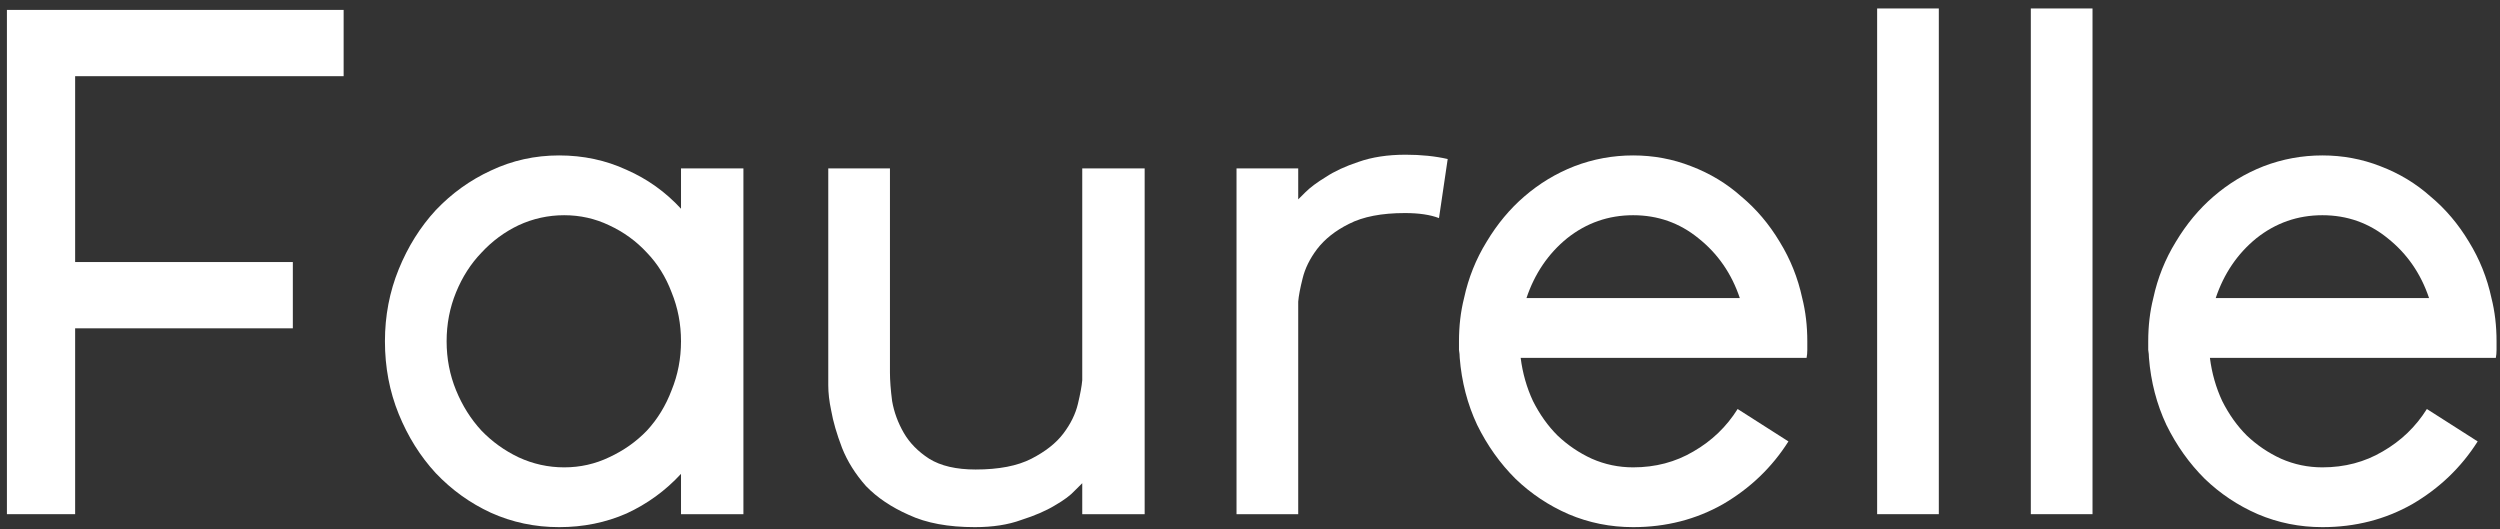
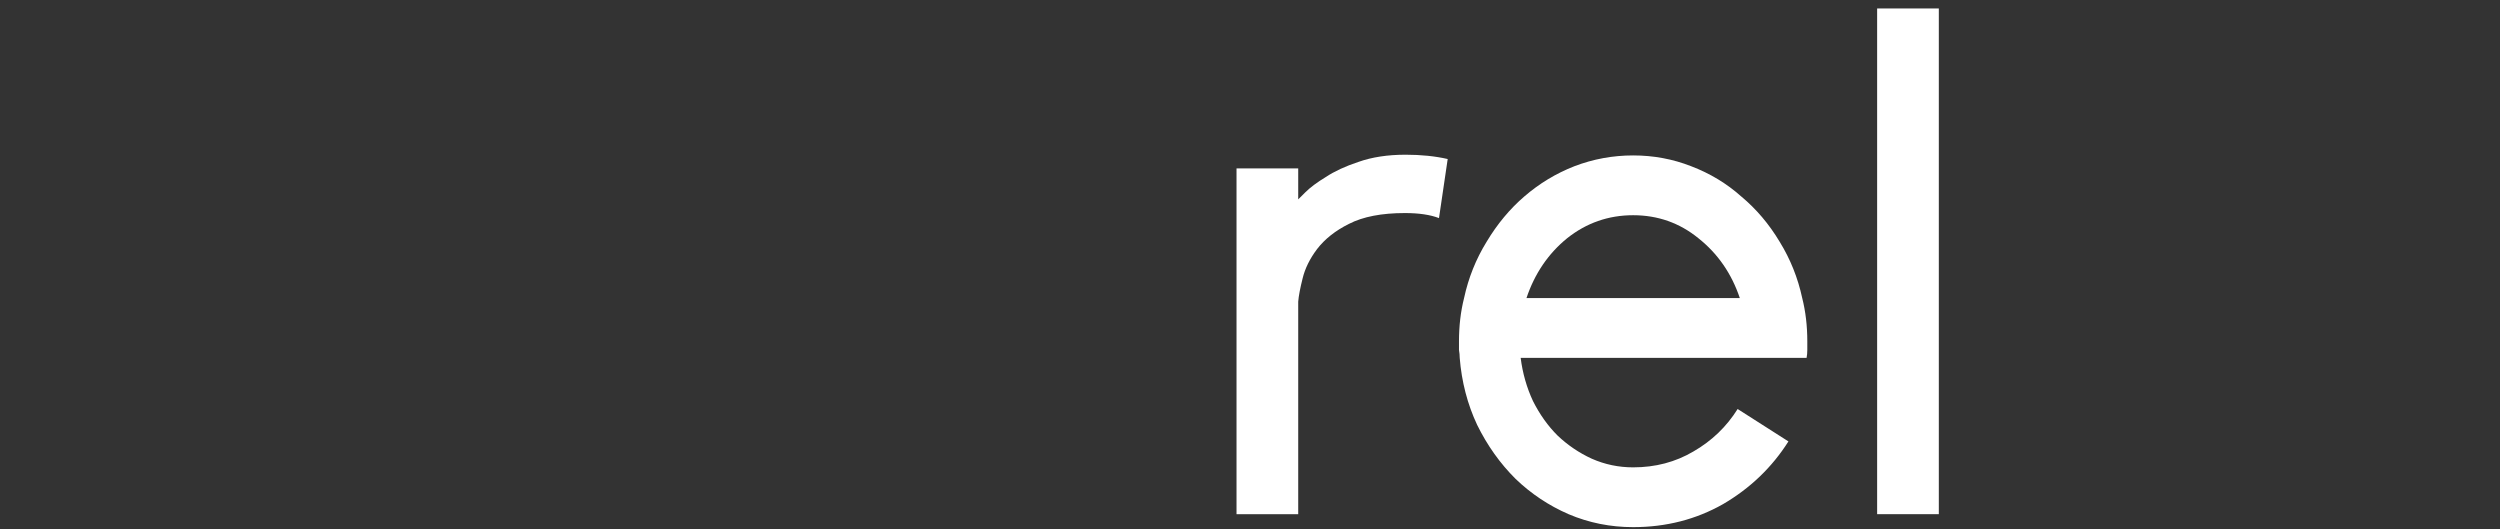
<svg xmlns="http://www.w3.org/2000/svg" width="241" height="51" viewBox="0 0 241 51" fill="none">
  <rect x="0" y="0" width="241" height="51" fill="#333333" stroke="none" />
-   <path d="M33.126 7.344H7.243V25.261H28.229V31.65H7.243V49.566H0.667V0.955H33.126V7.344Z" fill="white" />
-   <path d="M71.665 16.233V49.566H65.649V45.678C64.157 47.298 62.408 48.571 60.403 49.497C58.397 50.377 56.229 50.816 53.897 50.816C51.565 50.816 49.373 50.353 47.321 49.428C45.316 48.502 43.544 47.228 42.005 45.608C40.512 43.988 39.323 42.09 38.437 39.914C37.551 37.738 37.108 35.4 37.108 32.9C37.108 30.446 37.551 28.131 38.437 25.955C39.323 23.779 40.512 21.881 42.005 20.261C43.544 18.64 45.316 17.367 47.321 16.441C49.373 15.469 51.565 14.983 53.897 14.983C56.229 14.983 58.397 15.446 60.403 16.372C62.408 17.252 64.157 18.502 65.649 20.122V16.233H71.665ZM54.387 45.053C55.926 45.053 57.371 44.728 58.724 44.08C60.123 43.432 61.336 42.576 62.361 41.511C63.388 40.4 64.18 39.103 64.74 37.622C65.346 36.141 65.649 34.566 65.649 32.9C65.649 31.233 65.346 29.659 64.74 28.177C64.18 26.696 63.388 25.423 62.361 24.358C61.336 23.247 60.123 22.367 58.724 21.719C57.371 21.071 55.926 20.747 54.387 20.747C52.848 20.747 51.379 21.071 49.98 21.719C48.627 22.367 47.438 23.247 46.412 24.358C45.386 25.423 44.57 26.696 43.964 28.177C43.357 29.659 43.054 31.233 43.054 32.9C43.054 34.566 43.357 36.141 43.964 37.622C44.57 39.103 45.386 40.4 46.412 41.511C47.438 42.576 48.627 43.432 49.98 44.08C51.379 44.728 52.848 45.053 54.387 45.053Z" fill="white" />
-   <path d="M80.125 39.566C79.938 38.687 79.845 37.877 79.845 37.136V16.233H85.791V35.886C85.791 36.673 85.861 37.599 86.001 38.664C86.187 39.728 86.56 40.747 87.12 41.719C87.68 42.691 88.496 43.525 89.568 44.219C90.688 44.914 92.18 45.261 94.046 45.261C96.284 45.261 98.08 44.914 99.432 44.219C100.784 43.525 101.81 42.715 102.51 41.789C103.21 40.863 103.676 39.914 103.909 38.941C104.142 37.969 104.282 37.205 104.329 36.65V16.233H110.345V49.566H104.329V46.58C104.329 46.58 104.096 46.812 103.629 47.275C103.21 47.738 102.557 48.224 101.671 48.733C100.831 49.242 99.758 49.705 98.453 50.122C97.194 50.585 95.701 50.816 93.976 50.816C91.411 50.816 89.289 50.423 87.61 49.636C85.931 48.895 84.555 47.969 83.482 46.858C82.456 45.701 81.687 44.474 81.174 43.178C80.661 41.835 80.311 40.631 80.125 39.566Z" fill="white" />
  <path d="M135.501 14.914C136.993 14.914 138.346 15.053 139.558 15.33L138.719 21.025C137.879 20.701 136.783 20.539 135.431 20.539C133.192 20.539 131.397 20.886 130.044 21.58C128.739 22.228 127.713 23.039 126.966 24.011C126.267 24.937 125.8 25.886 125.567 26.858C125.334 27.784 125.194 28.525 125.148 29.08V49.566H119.201V16.233H125.148V19.219C125.194 19.173 125.427 18.941 125.847 18.525C126.313 18.062 126.966 17.576 127.806 17.066C128.645 16.511 129.695 16.025 130.954 15.608C132.26 15.145 133.775 14.914 135.501 14.914Z" fill="white" />
  <path d="M146.592 34.497C146.779 35.978 147.175 37.367 147.781 38.664C148.434 39.96 149.227 41.071 150.16 41.997C151.139 42.923 152.235 43.664 153.448 44.219C154.707 44.775 156.036 45.053 157.435 45.053C159.58 45.053 161.516 44.543 163.241 43.525C165.013 42.506 166.436 41.141 167.508 39.428L172.405 42.553C170.82 45.053 168.721 47.066 166.109 48.594C163.498 50.076 160.606 50.816 157.435 50.816C155.243 50.816 153.168 50.4 151.209 49.566C149.297 48.733 147.595 47.599 146.102 46.164C144.61 44.682 143.374 42.946 142.395 40.955C141.462 38.965 140.902 36.812 140.716 34.497C140.716 34.266 140.693 34.011 140.646 33.733C140.646 33.455 140.646 33.178 140.646 32.9C140.646 31.418 140.809 30.029 141.136 28.733C141.555 26.789 142.278 24.983 143.304 23.316C144.33 21.603 145.543 20.145 146.942 18.941C148.388 17.691 149.996 16.719 151.769 16.025C153.587 15.33 155.476 14.983 157.435 14.983C159.394 14.983 161.259 15.33 163.031 16.025C164.85 16.719 166.459 17.691 167.858 18.941C169.304 20.145 170.54 21.603 171.566 23.316C172.592 24.983 173.315 26.789 173.734 28.733C174.061 30.029 174.224 31.418 174.224 32.9C174.224 33.178 174.224 33.455 174.224 33.733C174.224 34.011 174.201 34.266 174.154 34.497H146.592ZM167.718 28.733C166.925 26.372 165.596 24.451 163.731 22.969C161.912 21.488 159.813 20.747 157.435 20.747C155.056 20.747 152.935 21.488 151.069 22.969C149.25 24.451 147.944 26.372 147.152 28.733H167.718Z" fill="white" />
  <path d="M186.902 49.566H180.956V0.816H186.902V49.566Z" fill="white" />
-   <path d="M201.718 49.566H195.771V0.816H201.718V49.566Z" fill="white" />
-   <path d="M213.035 34.497C213.222 35.978 213.618 37.367 214.224 38.664C214.877 39.96 215.67 41.071 216.603 41.997C217.582 42.923 218.678 43.664 219.891 44.219C221.15 44.775 222.479 45.053 223.878 45.053C226.023 45.053 227.959 44.543 229.684 43.525C231.456 42.506 232.879 41.141 233.951 39.428L238.848 42.553C237.263 45.053 235.164 47.066 232.552 48.594C229.941 50.076 227.049 50.816 223.878 50.816C221.686 50.816 219.611 50.4 217.652 49.566C215.74 48.733 214.038 47.599 212.545 46.164C211.053 44.682 209.817 42.946 208.838 40.955C207.905 38.965 207.345 36.812 207.159 34.497C207.159 34.266 207.136 34.011 207.089 33.733C207.089 33.455 207.089 33.178 207.089 32.9C207.089 31.418 207.252 30.029 207.579 28.733C207.998 26.789 208.721 24.983 209.747 23.316C210.773 21.603 211.986 20.145 213.385 18.941C214.831 17.691 216.439 16.719 218.212 16.025C220.03 15.33 221.919 14.983 223.878 14.983C225.837 14.983 227.702 15.33 229.474 16.025C231.293 16.719 232.902 17.691 234.301 18.941C235.747 20.145 236.983 21.603 238.009 23.316C239.035 24.983 239.758 26.789 240.177 28.733C240.504 30.029 240.667 31.418 240.667 32.9C240.667 33.178 240.667 33.455 240.667 33.733C240.667 34.011 240.644 34.266 240.597 34.497H213.035ZM234.161 28.733C233.368 26.372 232.039 24.451 230.174 22.969C228.355 21.488 226.256 20.747 223.878 20.747C221.499 20.747 219.378 21.488 217.512 22.969C215.693 24.451 214.387 26.372 213.595 28.733H234.161Z" fill="white" />
</svg>